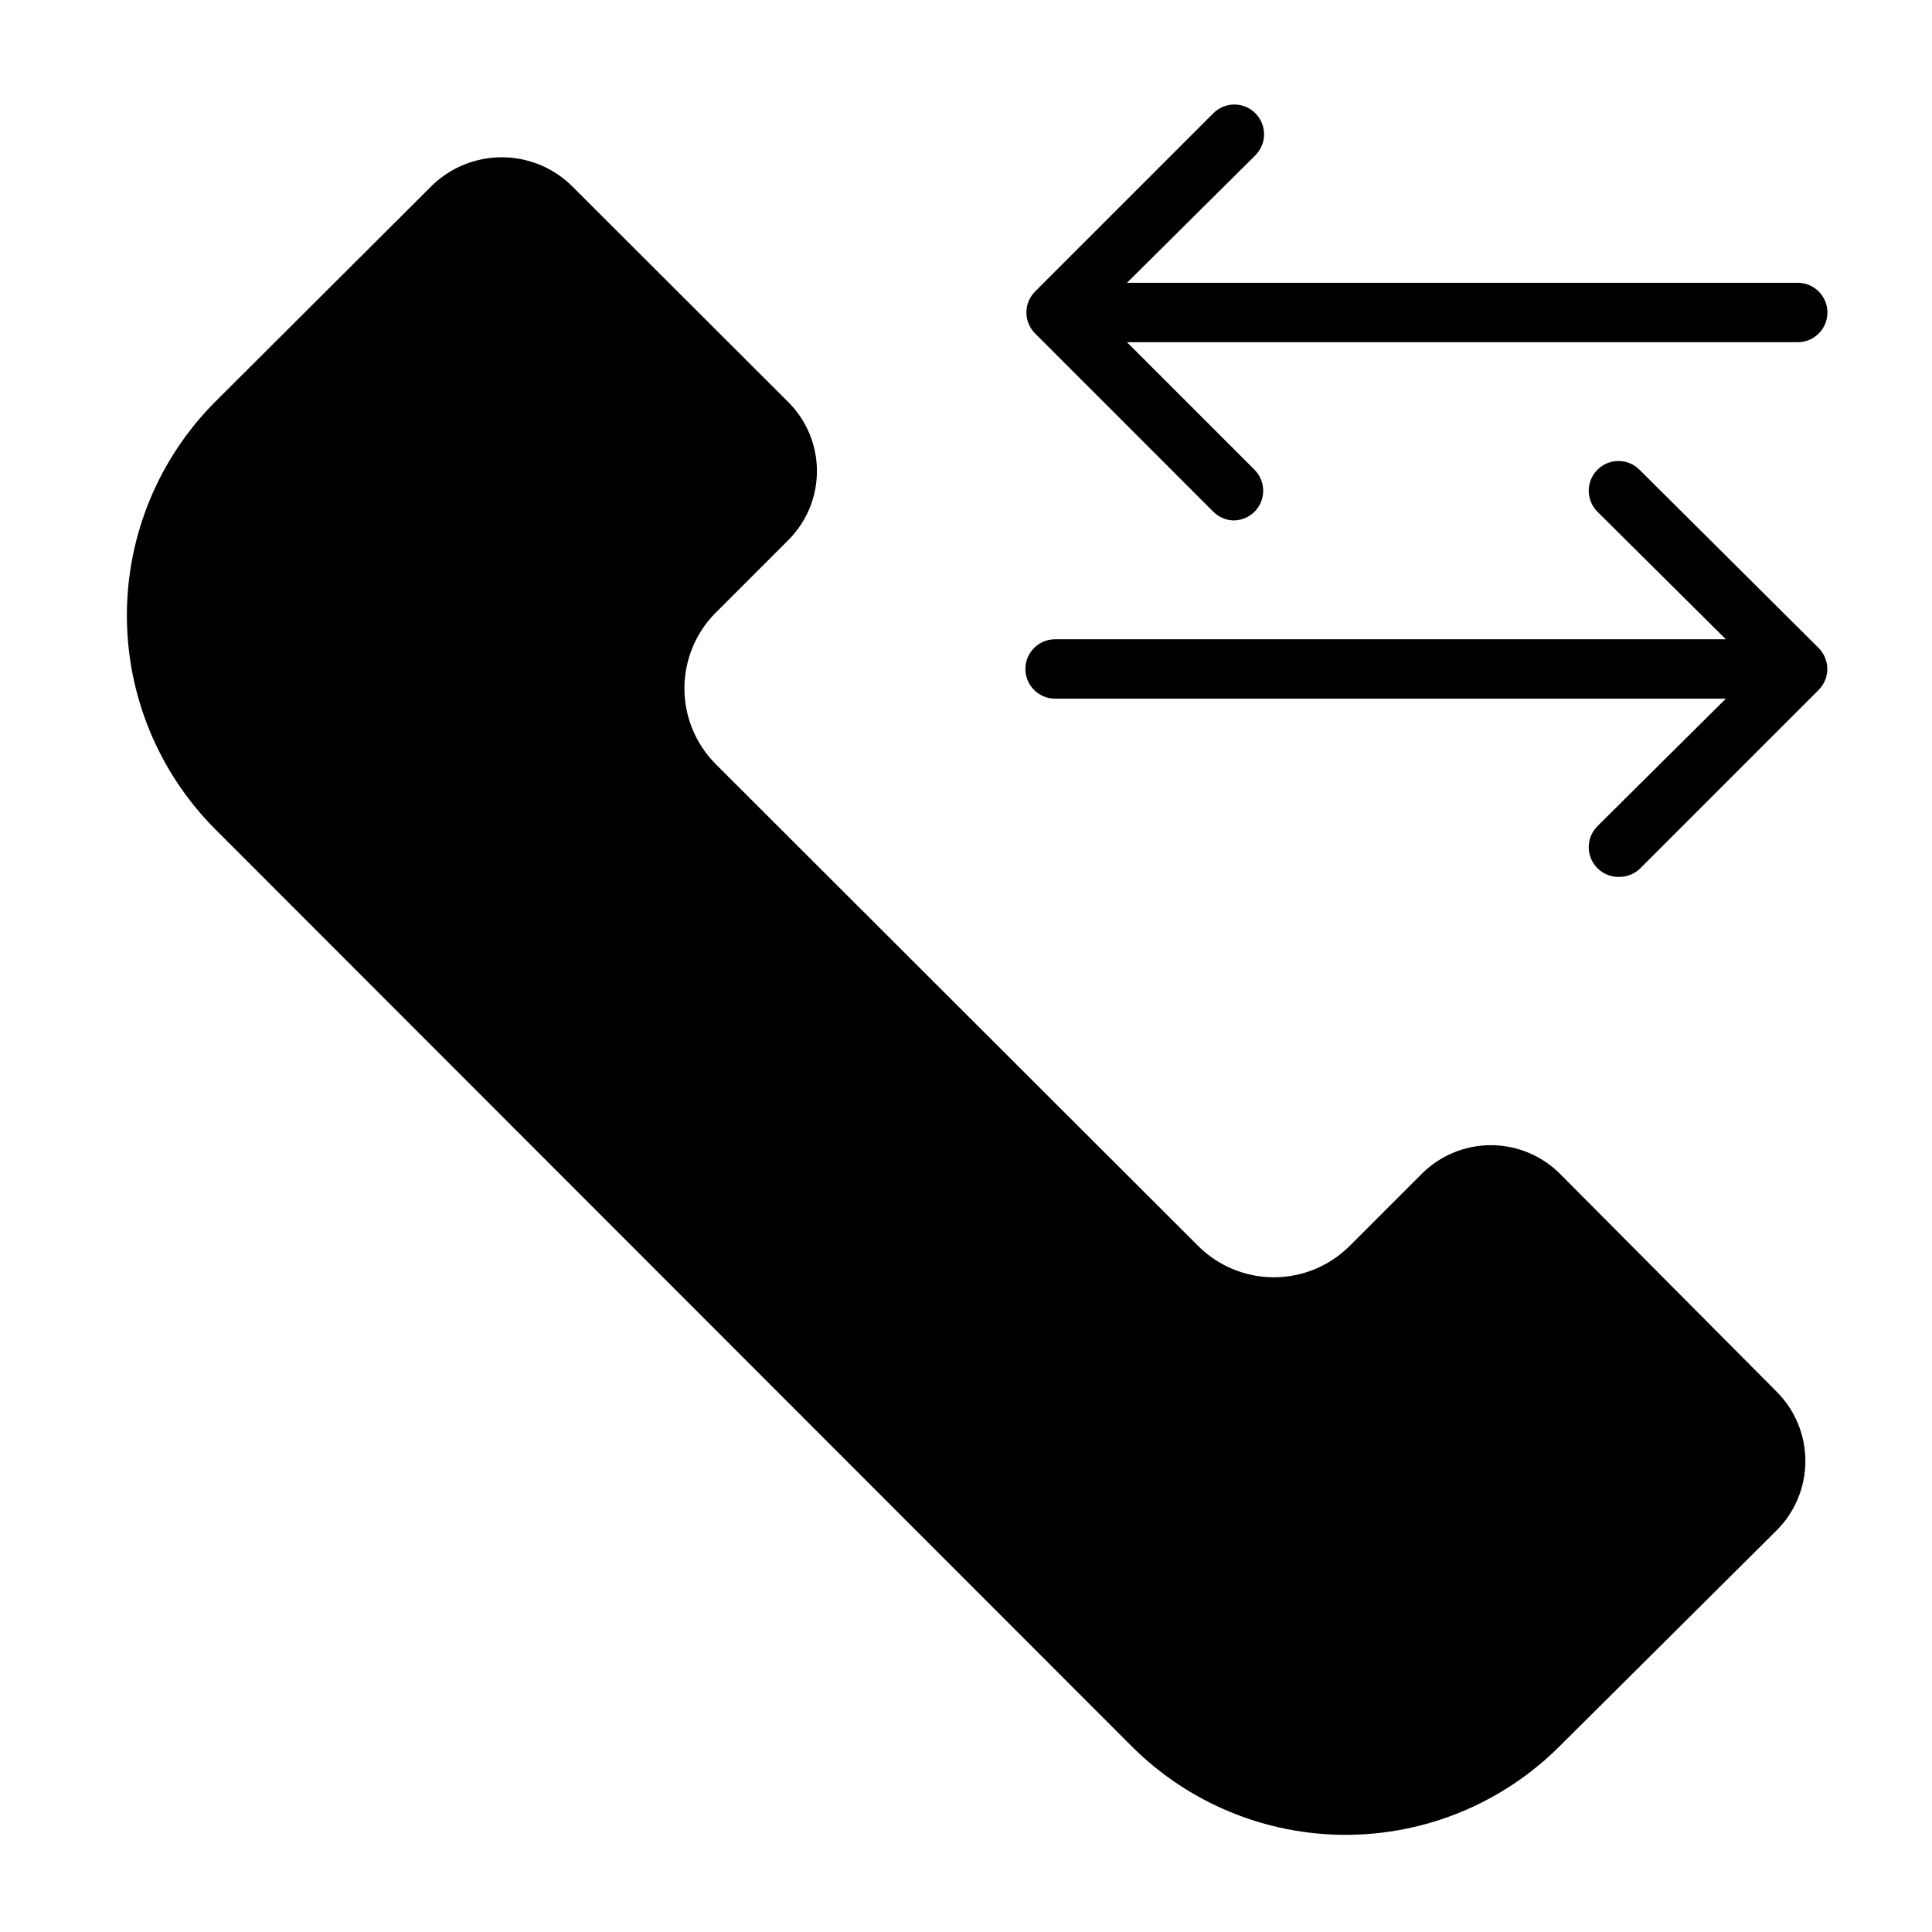
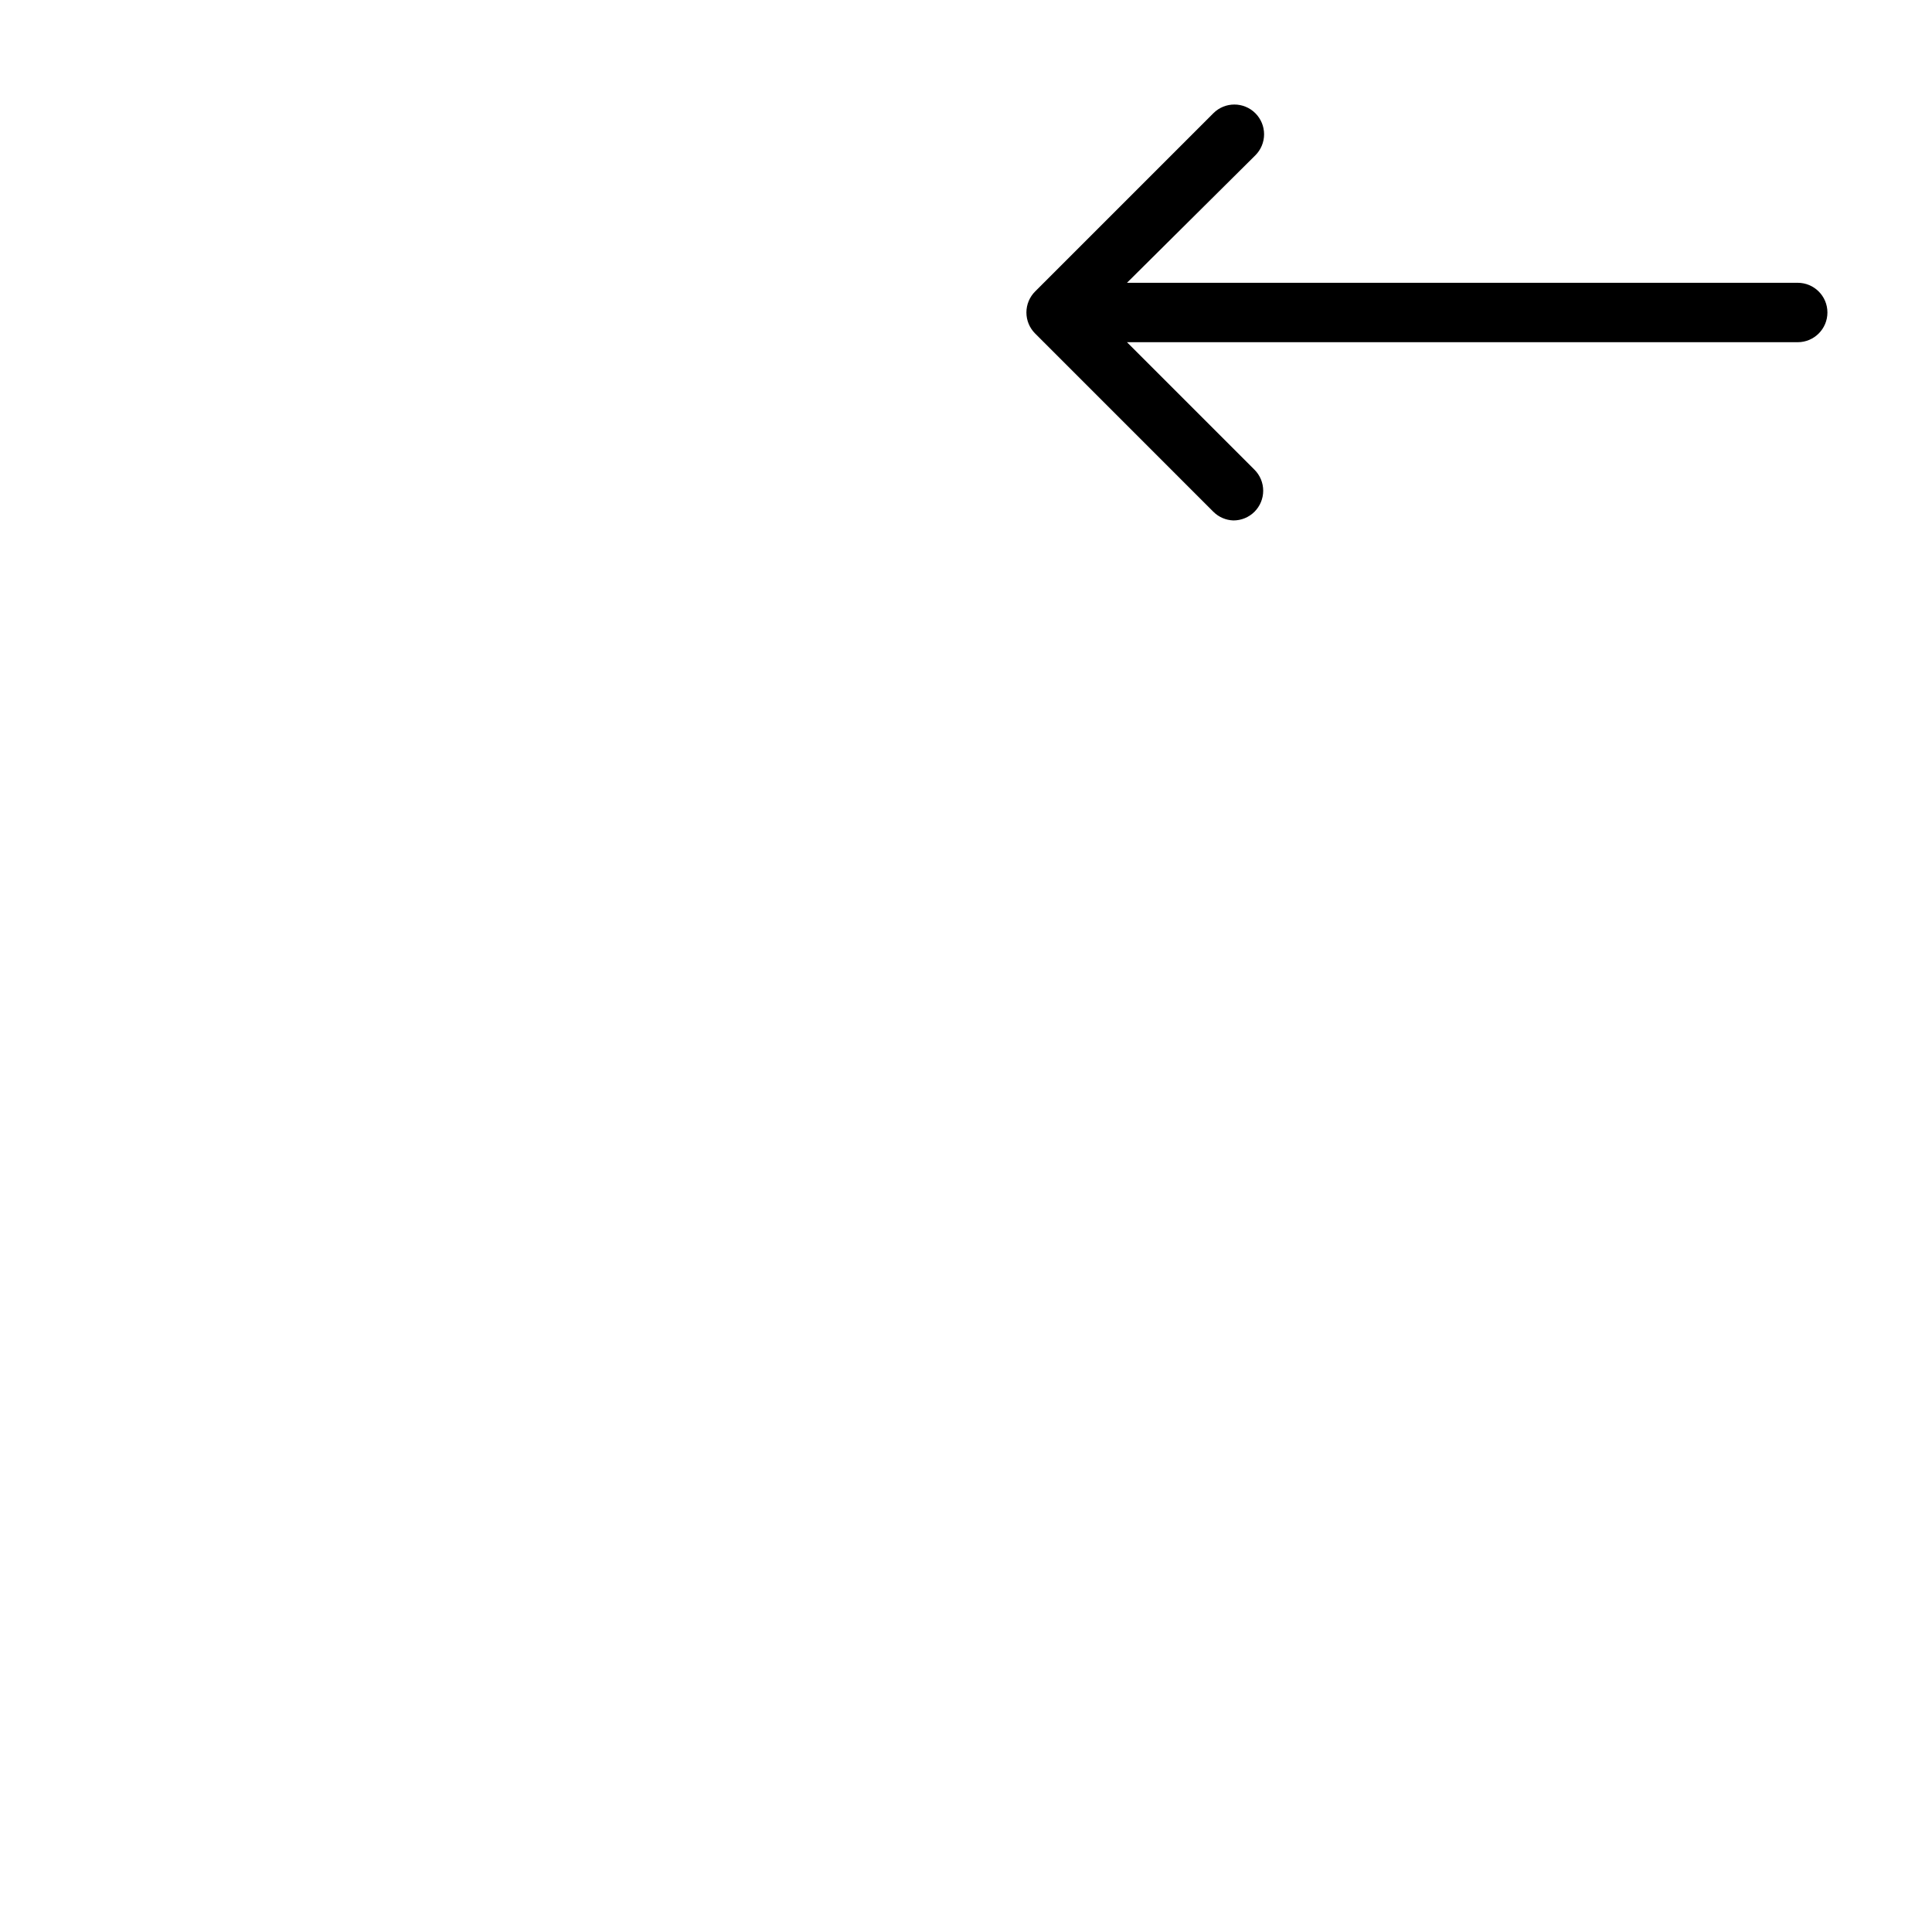
<svg xmlns="http://www.w3.org/2000/svg" fill="#000000" width="800px" height="800px" version="1.1" viewBox="144 144 512 512">
  <g>
-     <path d="m557.44 455.1c-4.859-4.875-11.457-7.613-18.34-7.613-6.883 0-13.484 2.738-18.344 7.613l-19.129 19.129c-5.324 5.293-12.527 8.266-20.031 8.266-7.508 0-14.711-2.973-20.035-8.266l-127.92-127.76c-5.293-5.324-8.262-12.527-8.262-20.035 0-7.508 2.969-14.711 8.262-20.035l19.129-19.129c4.945-4.852 7.727-11.492 7.727-18.418 0-6.93-2.781-13.566-7.727-18.422l-57.465-57.387c-4.938-4.727-11.508-7.363-18.344-7.363-6.832 0-13.402 2.637-18.34 7.363l-57.543 57.387c-15.02 15.039-23.453 35.426-23.453 56.68s8.434 41.637 23.453 56.68l242.85 243.01c15.039 15.016 35.422 23.453 56.676 23.453 21.254 0 41.641-8.438 56.68-23.453l57.543-57.23c4.883-4.871 7.621-11.484 7.621-18.379 0-6.898-2.738-13.512-7.621-18.383z" />
    <path d="m465.57 279.64c1.406 1.398 3.289 2.211 5.273 2.281 2.09 0.012 4.102-0.809 5.59-2.281 1.488-1.48 2.328-3.492 2.328-5.59 0-2.102-0.84-4.113-2.328-5.59l-33.773-33.77h177.75c4.348 0 7.875-3.527 7.875-7.875s-3.527-7.871-7.875-7.871h-177.75l34.008-33.77c1.492-1.48 2.328-3.492 2.328-5.59 0-2.098-0.836-4.109-2.328-5.59-3.07-3.051-8.027-3.051-11.098 0l-47.234 47.234c-1.488 1.477-2.328 3.488-2.328 5.586 0 2.102 0.84 4.113 2.328 5.59z" />
-     <path d="m578.46 268.46c-3.07-3.051-8.027-3.051-11.098 0-1.492 1.477-2.332 3.488-2.332 5.59 0 2.098 0.84 4.109 2.332 5.59l34.004 33.77h-177.75c-4.348 0-7.871 3.523-7.871 7.871s3.523 7.871 7.871 7.871h177.75l-34.008 33.77 0.004 0.004c-1.492 1.477-2.332 3.488-2.332 5.59 0 2.098 0.84 4.109 2.332 5.586 1.543 1.535 3.648 2.359 5.824 2.285 2.066-0.008 4.043-0.828 5.512-2.285l47.23-47.23c1.488-1.477 2.328-3.488 2.328-5.59 0-2.098-0.84-4.109-2.328-5.59z" />
  </g>
</svg>